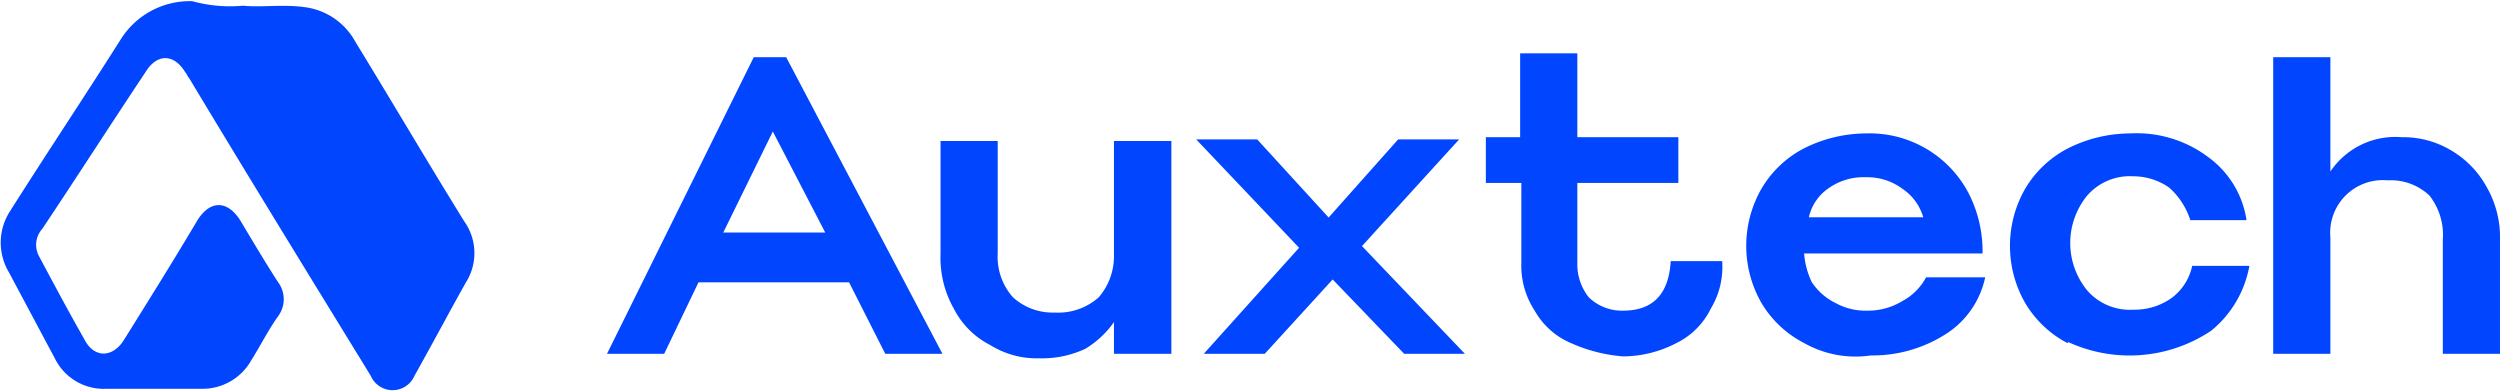
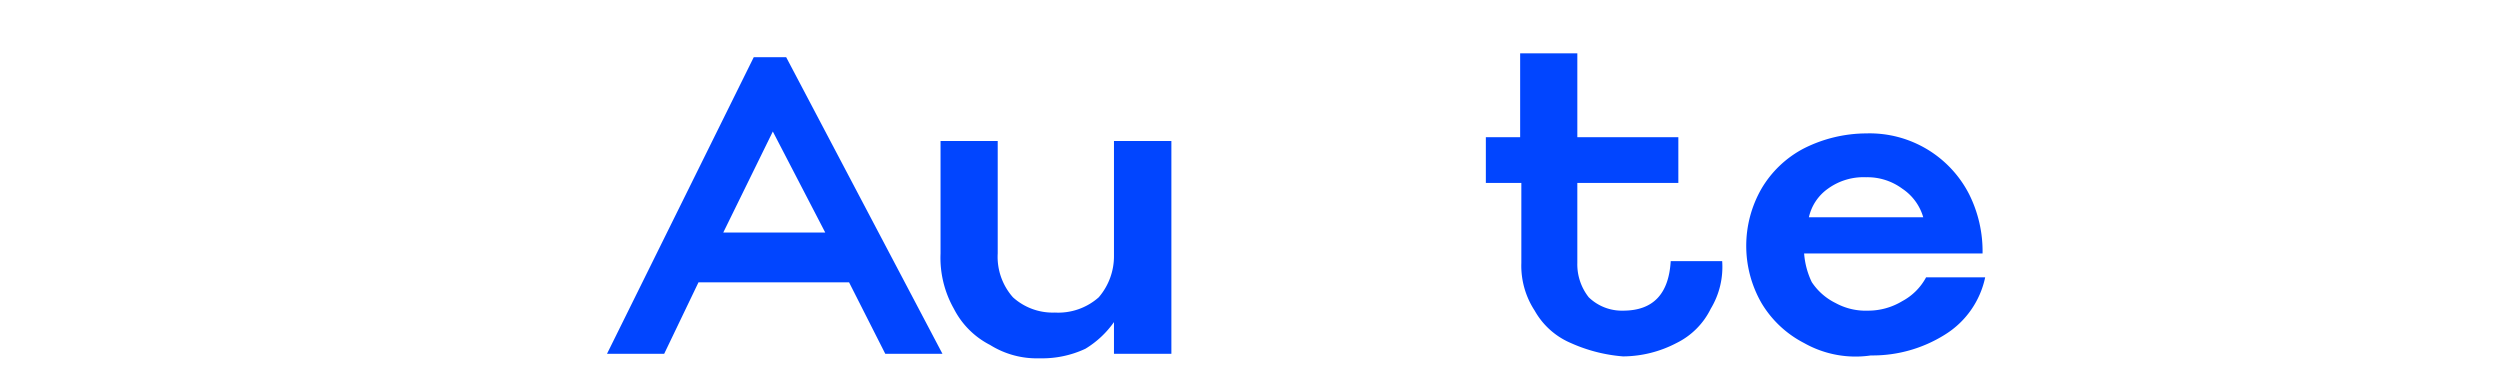
<svg xmlns="http://www.w3.org/2000/svg" id="Layer_1" data-name="Layer 1" viewBox="0 0 104.94 16.42" width="100%" height="100%" preserveAspectRatio="xMidYMid meet">
  <defs>
    <style>.cls-1{fill:#0145ff;}</style>
  </defs>
  <path class="cls-1" d="M47.7,19.55h1.36L55.62,32h-2.4l-1.52-3H45.38l-1.44,3h-2.4Zm3,7.36L48.5,22.67l-2.08,4.24Z" transform="translate(-16.06 -17.15)" />
  <path class="cls-1" d="M57.62,31.63a3.48,3.48,0,0,1-1.52-1.52,4.34,4.34,0,0,1-.56-2.32V23.07h2.4v4.72a2.56,2.56,0,0,0,.64,1.84,2.49,2.49,0,0,0,1.76.64,2.56,2.56,0,0,0,1.84-.64,2.64,2.64,0,0,0,.64-1.76v-4.8h2.41V32H62.82V30.67a4,4,0,0,1-1.2,1.12,4.28,4.28,0,0,1-1.92.4A3.69,3.69,0,0,1,57.62,31.63Z" transform="translate(-16.06 -17.15)" />
-   <path class="cls-1" d="M70.59,27.55,66.27,23h2.56l3,3.28L74.75,23h2.56l-4.08,4.48L77.55,32H75l-3-3.12L69.15,32H66.59Z" transform="translate(-16.06 -17.15)" />
  <path class="cls-1" d="M82,31.55a3.15,3.15,0,0,1-1.52-1.36,3.44,3.44,0,0,1-.56-2V24.83H78.43V22.91h1.44V19.39h2.4v3.52h4.24v1.92H82.27v3.36a2.23,2.23,0,0,0,.48,1.44,2,2,0,0,0,1.44.56c1.28,0,1.92-.72,2-2.08h2.16a3.39,3.39,0,0,1-.48,2,3.14,3.14,0,0,1-1.44,1.44,4.88,4.88,0,0,1-2.24.56A6.59,6.59,0,0,1,82,31.55Z" transform="translate(-16.06 -17.15)" />
  <path class="cls-1" d="M91.79,31.55A4.45,4.45,0,0,1,90,29.87a4.82,4.82,0,0,1,0-4.8,4.45,4.45,0,0,1,1.76-1.68,5.85,5.85,0,0,1,2.64-.64,4.69,4.69,0,0,1,4.32,2.56,5.36,5.36,0,0,1,.56,2.48H91.79a3.35,3.35,0,0,0,.32,1.2,2.54,2.54,0,0,0,1,.88,2.63,2.63,0,0,0,1.36.32,2.76,2.76,0,0,0,1.44-.4,2.43,2.43,0,0,0,1-1h2.48a3.73,3.73,0,0,1-1.68,2.4,5.71,5.71,0,0,1-3.12.88A4.39,4.39,0,0,1,91.79,31.55Zm5-5.28a2.16,2.16,0,0,0-.88-1.2,2.46,2.46,0,0,0-1.52-.48,2.54,2.54,0,0,0-1.6.48,2,2,0,0,0-.8,1.2Z" transform="translate(-16.06 -17.15)" />
-   <path class="cls-1" d="M102.84,31.55a4.47,4.47,0,0,1-1.77-1.68,4.82,4.82,0,0,1,0-4.8,4.47,4.47,0,0,1,1.77-1.68,5.85,5.85,0,0,1,2.64-.64,5,5,0,0,1,3.28,1,4,4,0,0,1,1.6,2.64H108a3.09,3.09,0,0,0-.88-1.36,2.63,2.63,0,0,0-1.52-.48,2.37,2.37,0,0,0-1.92.8,3.14,3.14,0,0,0,0,4,2.37,2.37,0,0,0,1.92.8,2.7,2.7,0,0,0,1.6-.48,2.27,2.27,0,0,0,.88-1.36h2.4a4.54,4.54,0,0,1-1.6,2.72,6.16,6.16,0,0,1-6,.48Z" transform="translate(-16.06 -17.15)" />
-   <path class="cls-1" d="M111.48,19.55h2.4v4.8a3.28,3.28,0,0,1,3-1.44,3.88,3.88,0,0,1,2.08.56A4,4,0,0,1,120.44,25a4.24,4.24,0,0,1,.56,2.24V32h-2.4v-4.8a2.67,2.67,0,0,0-.56-1.84,2.36,2.36,0,0,0-1.76-.64,2.21,2.21,0,0,0-2.4,2.4V32h-2.4Z" transform="translate(-16.06 -17.15)" />
-   <path class="cls-1" d="M26.26,17.39c.8.08,1.76-.08,2.72.08a2.83,2.83,0,0,1,2,1.44c1.52,2.48,3,5,4.56,7.52A2.3,2.3,0,0,1,35.62,29c-.72,1.28-1.44,2.64-2.16,3.92a1,1,0,0,1-1.84,0C29.06,28.75,26.5,24.59,24,20.43c-.08-.08-.08-.16-.16-.24-.48-.8-1.2-.8-1.68,0-1.44,2.16-2.88,4.4-4.32,6.56a1,1,0,0,0-.16,1.12c.64,1.2,1.28,2.4,1.92,3.52.4.8,1.2.8,1.68,0,1-1.6,2-3.2,3-4.88.56-1,1.36-1,1.93,0,.48.8,1,1.68,1.52,2.48a1.2,1.2,0,0,1,0,1.44c-.4.56-.72,1.2-1.12,1.84a2.35,2.35,0,0,1-2.09,1.2h-4a2.29,2.29,0,0,1-2.16-1.28l-1.92-3.6A2.43,2.43,0,0,1,16.49,26c1.52-2.4,3.12-4.8,4.64-7.2a3.42,3.42,0,0,1,3-1.6A6,6,0,0,0,26.26,17.39Z" transform="translate(-16.06 -17.15)" />
</svg>